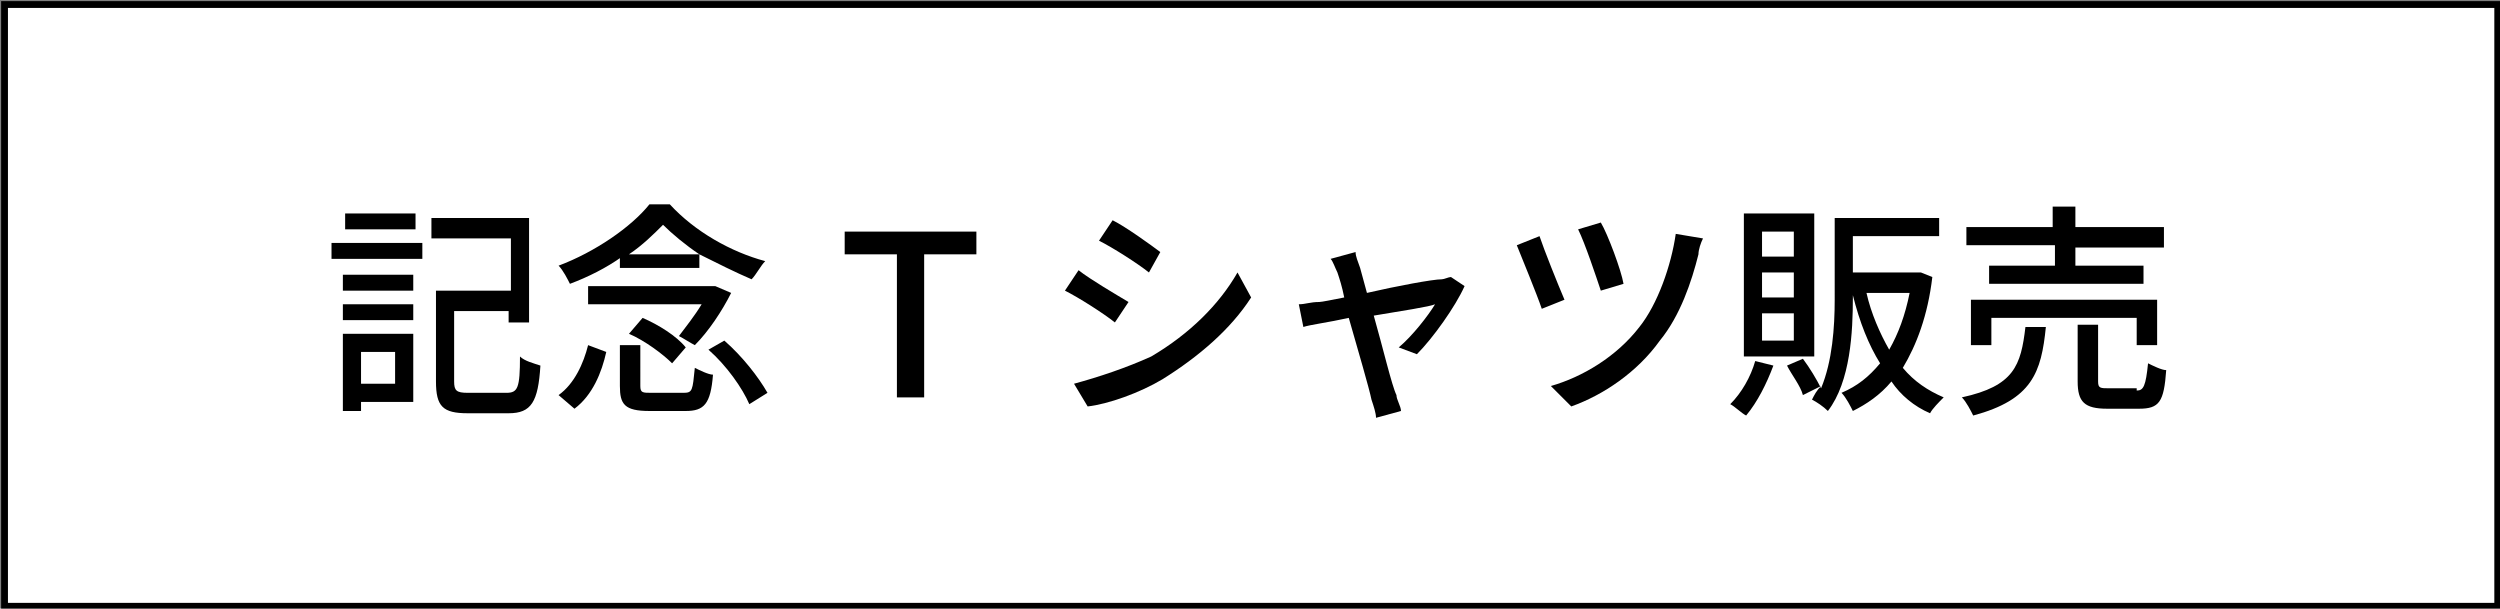
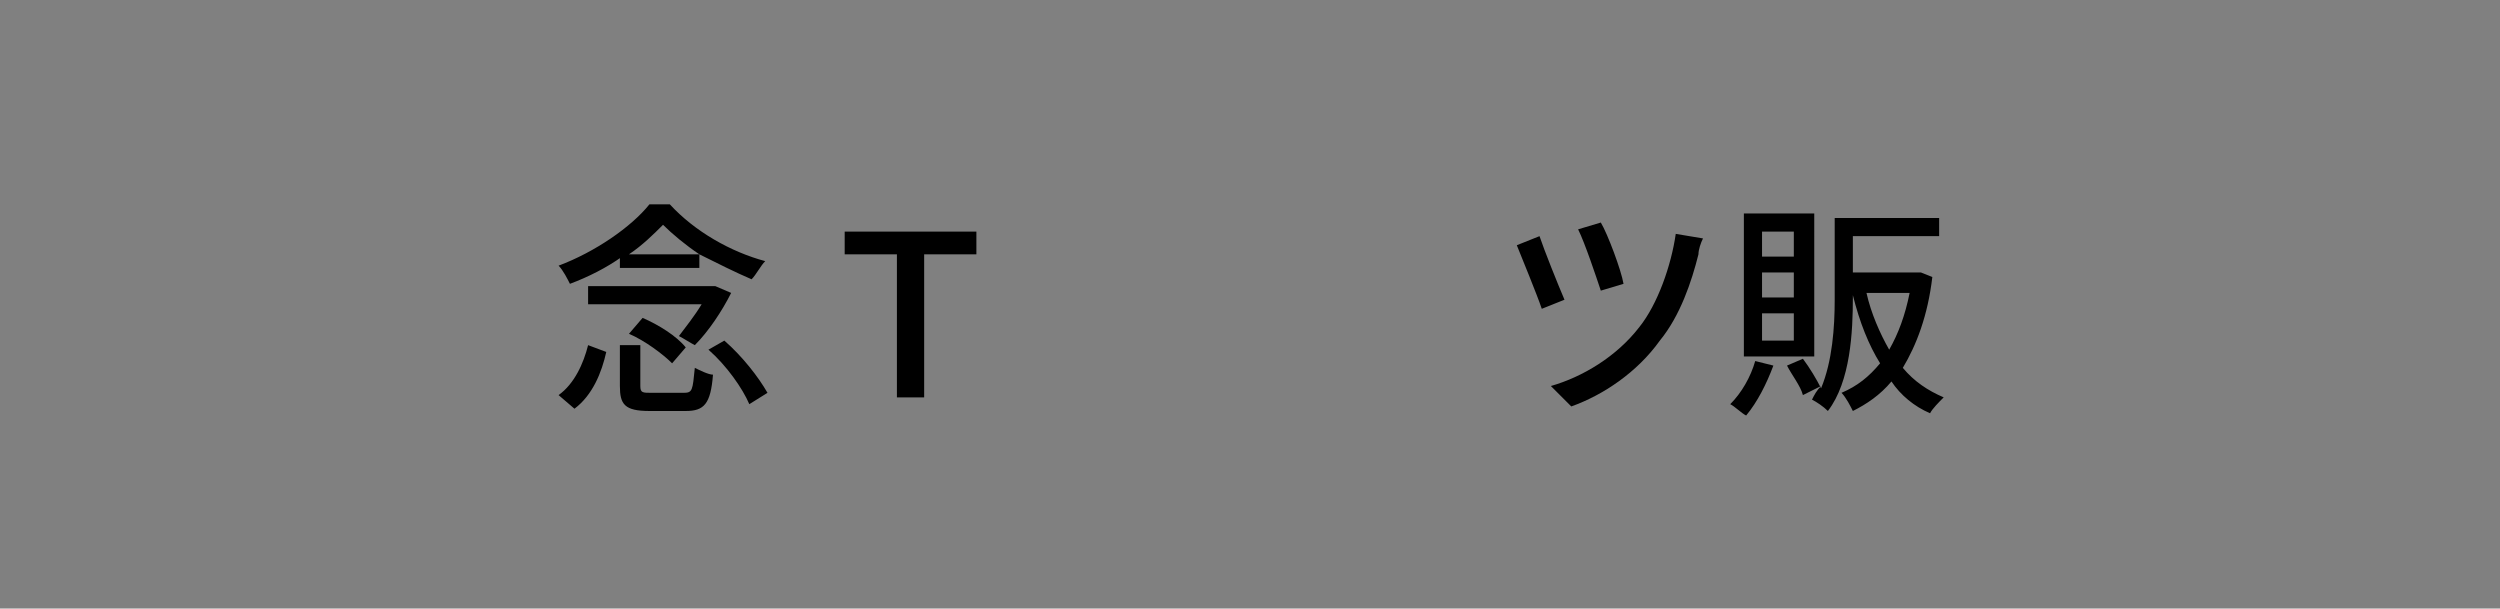
<svg xmlns="http://www.w3.org/2000/svg" version="1.1" id="レイヤー_1" x="0px" y="0px" viewBox="0 0 110.1 26.8" style="enable-background:new 0 0 110.1 26.8;" xml:space="preserve">
  <rect x="0" y="0" width="110.1" height="26.8" fill="#808080" stroke="none" />
  <style type="text/css">
	.st0{fill:#FFFFFF;stroke:#000000;stroke-width:0.3;stroke-miterlimit:10;}
</style>
-   <rect x="0.2" y="0.2" class="st0" width="109.8" height="26.5" />
  <g>
-     <path d="M14.6,10.7h4v0.7h-4V10.7z M18.2,17.7h-2.3v0.4h-0.8v-3.4h3.1V17.7z M15.1,12.1h3.1v0.7h-3.1V12.1z M15.1,13.4h3.1v0.7   h-3.1V13.4z M18.3,10.1h-3.1V9.4h3.1V10.1z M15.9,15.5v1.4h1.5v-1.4H15.9z M22.3,17.3c0.5,0,0.6-0.2,0.6-1.6   c0.2,0.2,0.6,0.3,0.9,0.4c-0.1,1.6-0.4,2.1-1.4,2.1h-1.8c-1.1,0-1.4-0.3-1.4-1.4v-4h3.3v-2.3H19V9.6h4.3v4.6h-0.9v-0.5H20v3.1   c0,0.4,0.1,0.5,0.6,0.5H22.3z" />
    <path d="M27.4,11.3c-0.7,0.5-1.5,0.9-2.3,1.2c-0.1-0.2-0.3-0.6-0.5-0.8c1.6-0.6,3.2-1.7,4-2.7h0.9c1.1,1.2,2.7,2.1,4.2,2.5   c-0.2,0.2-0.4,0.6-0.6,0.8c-0.7-0.3-1.5-0.7-2.3-1.1v0.6h-3.5V11.3z M24.6,17.4c0.7-0.5,1.1-1.4,1.3-2.2l0.8,0.3   c-0.2,0.9-0.6,1.9-1.4,2.5L24.6,17.4z M32.2,12.9c-0.4,0.8-1,1.7-1.6,2.3c-0.2-0.1-0.5-0.3-0.7-0.4c0.3-0.4,0.7-0.9,1-1.4h-5v-0.8   h5.5l0.1,0L32.2,12.9z M30.1,17.3c0.4,0,0.4-0.1,0.5-1.1c0.2,0.1,0.6,0.3,0.8,0.3c-0.1,1.3-0.4,1.6-1.2,1.6h-1.6   c-1.1,0-1.3-0.3-1.3-1.1v-1.8h0.9V17c0,0.3,0.1,0.3,0.5,0.3H30.1z M30.8,11.2c-0.6-0.4-1.2-0.9-1.6-1.3c-0.4,0.4-0.9,0.9-1.5,1.3   H30.8z M28.3,14c0.7,0.3,1.5,0.8,1.9,1.3L29.6,16c-0.4-0.4-1.2-1-1.9-1.3L28.3,14z M31.9,15c0.8,0.7,1.5,1.6,1.9,2.3l-0.8,0.5   c-0.3-0.7-1-1.7-1.8-2.4L31.9,15z" />
    <path d="M39.5,11.2h-2.3v-1H43v1h-2.3v6.3h-1.2V11.2z" />
-     <path d="M49.7,13.3l-0.6,0.9c-0.5-0.4-1.6-1.1-2.2-1.4l0.6-0.9C48,12.3,49.2,13,49.7,13.3z M50.7,15.7c1.7-1,3-2.3,3.8-3.7l0.6,1.1   c-0.9,1.4-2.3,2.6-3.9,3.6c-1,0.6-2.4,1.1-3.3,1.2l-0.6-1C48.4,16.6,49.6,16.2,50.7,15.7z M51.1,11.1L50.6,12   c-0.5-0.4-1.6-1.1-2.2-1.4l0.6-0.9C49.6,10,50.7,10.8,51.1,11.1z" />
-     <path d="M61.6,15.3c0.6-0.5,1.3-1.4,1.6-1.9c-0.2,0.1-1.5,0.3-2.7,0.5c0.4,1.4,0.8,3.1,1,3.5c0,0.2,0.2,0.5,0.2,0.7l-1.1,0.3   c0-0.2-0.1-0.5-0.2-0.8c-0.1-0.5-0.6-2.2-1-3.6c-0.9,0.2-1.7,0.3-2,0.4l-0.2-1c0.3,0,0.5-0.1,0.9-0.1c0.1,0,0.6-0.1,1.1-0.2   c-0.1-0.5-0.2-0.8-0.3-1.1c-0.1-0.2-0.2-0.5-0.3-0.6l1.1-0.3c0,0.2,0.1,0.4,0.2,0.7l0.3,1.1c1.3-0.3,2.9-0.6,3.3-0.6   c0.1,0,0.3-0.1,0.4-0.1l0.6,0.4c-0.4,0.9-1.4,2.3-2.1,3L61.6,15.3z" />
-     <path d="M68.9,13.2l-1,0.4c-0.2-0.6-0.9-2.3-1.1-2.8l1-0.4C68,11,68.6,12.5,68.9,13.2z M75,10.5c-0.1,0.2-0.2,0.5-0.2,0.7   c-0.3,1.2-0.8,2.7-1.7,3.8c-1,1.4-2.5,2.4-3.9,2.9L68.3,17c1.4-0.4,2.9-1.3,3.9-2.6c0.8-1,1.4-2.7,1.6-4.1L75,10.5z M71.5,12.5   l-1,0.3c-0.2-0.6-0.7-2.1-1-2.7l1-0.3C70.8,10.3,71.4,11.9,71.5,12.5z" />
+     <path d="M68.9,13.2l-1,0.4c-0.2-0.6-0.9-2.3-1.1-2.8l1-0.4C68,11,68.6,12.5,68.9,13.2z M75,10.5c-0.1,0.2-0.2,0.5-0.2,0.7   c-0.3,1.2-0.8,2.7-1.7,3.8c-1,1.4-2.5,2.4-3.9,2.9L68.3,17c1.4-0.4,2.9-1.3,3.9-2.6c0.8-1,1.4-2.7,1.6-4.1L75,10.5M71.5,12.5   l-1,0.3c-0.2-0.6-0.7-2.1-1-2.7l1-0.3C70.8,10.3,71.4,11.9,71.5,12.5z" />
    <path d="M78.1,16.1c-0.3,0.8-0.7,1.6-1.2,2.2c-0.2-0.1-0.5-0.4-0.7-0.5c0.5-0.5,0.9-1.2,1.1-1.9L78.1,16.1z M79.9,15.7h-3.1V9.4   h3.1V15.7z M79,10.2h-1.4v1.1H79V10.2z M79,12h-1.4v1.1H79V12z M79,13.8h-1.4V15H79V13.8z M85.1,12.2c-0.2,1.7-0.7,3-1.3,4   c0.5,0.6,1.1,1,1.8,1.3c-0.2,0.2-0.5,0.5-0.6,0.7c-0.7-0.3-1.3-0.8-1.7-1.4c-0.5,0.6-1.1,1-1.7,1.3c-0.1-0.2-0.3-0.6-0.5-0.8   c0.7-0.3,1.2-0.7,1.7-1.3c-0.5-0.8-0.9-1.8-1.2-3v0.1c0,1.5-0.1,3.7-1.1,5c-0.2-0.2-0.5-0.4-0.7-0.5c0.1-0.2,0.2-0.4,0.4-0.6   l-0.8,0.4c-0.1-0.4-0.5-0.9-0.7-1.3l0.7-0.3c0.3,0.4,0.6,0.9,0.8,1.3c0.5-1.2,0.6-2.7,0.6-3.9V9.6h4.6v0.8h-3.8v1.6h2.9l0.1,0   L85.1,12.2z M82.2,12.9c0.2,0.9,0.6,1.8,1,2.5c0.4-0.7,0.7-1.5,0.9-2.5H82.2z" />
-     <path d="M90.1,14.4c-0.2,2-0.6,3.2-3.2,3.9c-0.1-0.2-0.3-0.6-0.5-0.8c2.3-0.5,2.6-1.4,2.8-3.1H90.1z M90.4,10.8h-3.8V10h3.8V9.1h1   V10h3.9v0.9h-3.9v0.8h3v0.8h-6.8v-0.8h2.9V10.8z M94.1,15.1V14h-6.4v1.2h-0.9v-2H95v2H94.1z M94.1,17.2c0.3,0,0.4-0.2,0.5-1.2   c0.2,0.1,0.6,0.3,0.8,0.3c-0.1,1.4-0.3,1.7-1.2,1.7h-1.4c-1,0-1.3-0.3-1.3-1.2v-2.5h0.9v2.5c0,0.3,0.1,0.3,0.5,0.3H94.1z" />
  </g>
</svg>